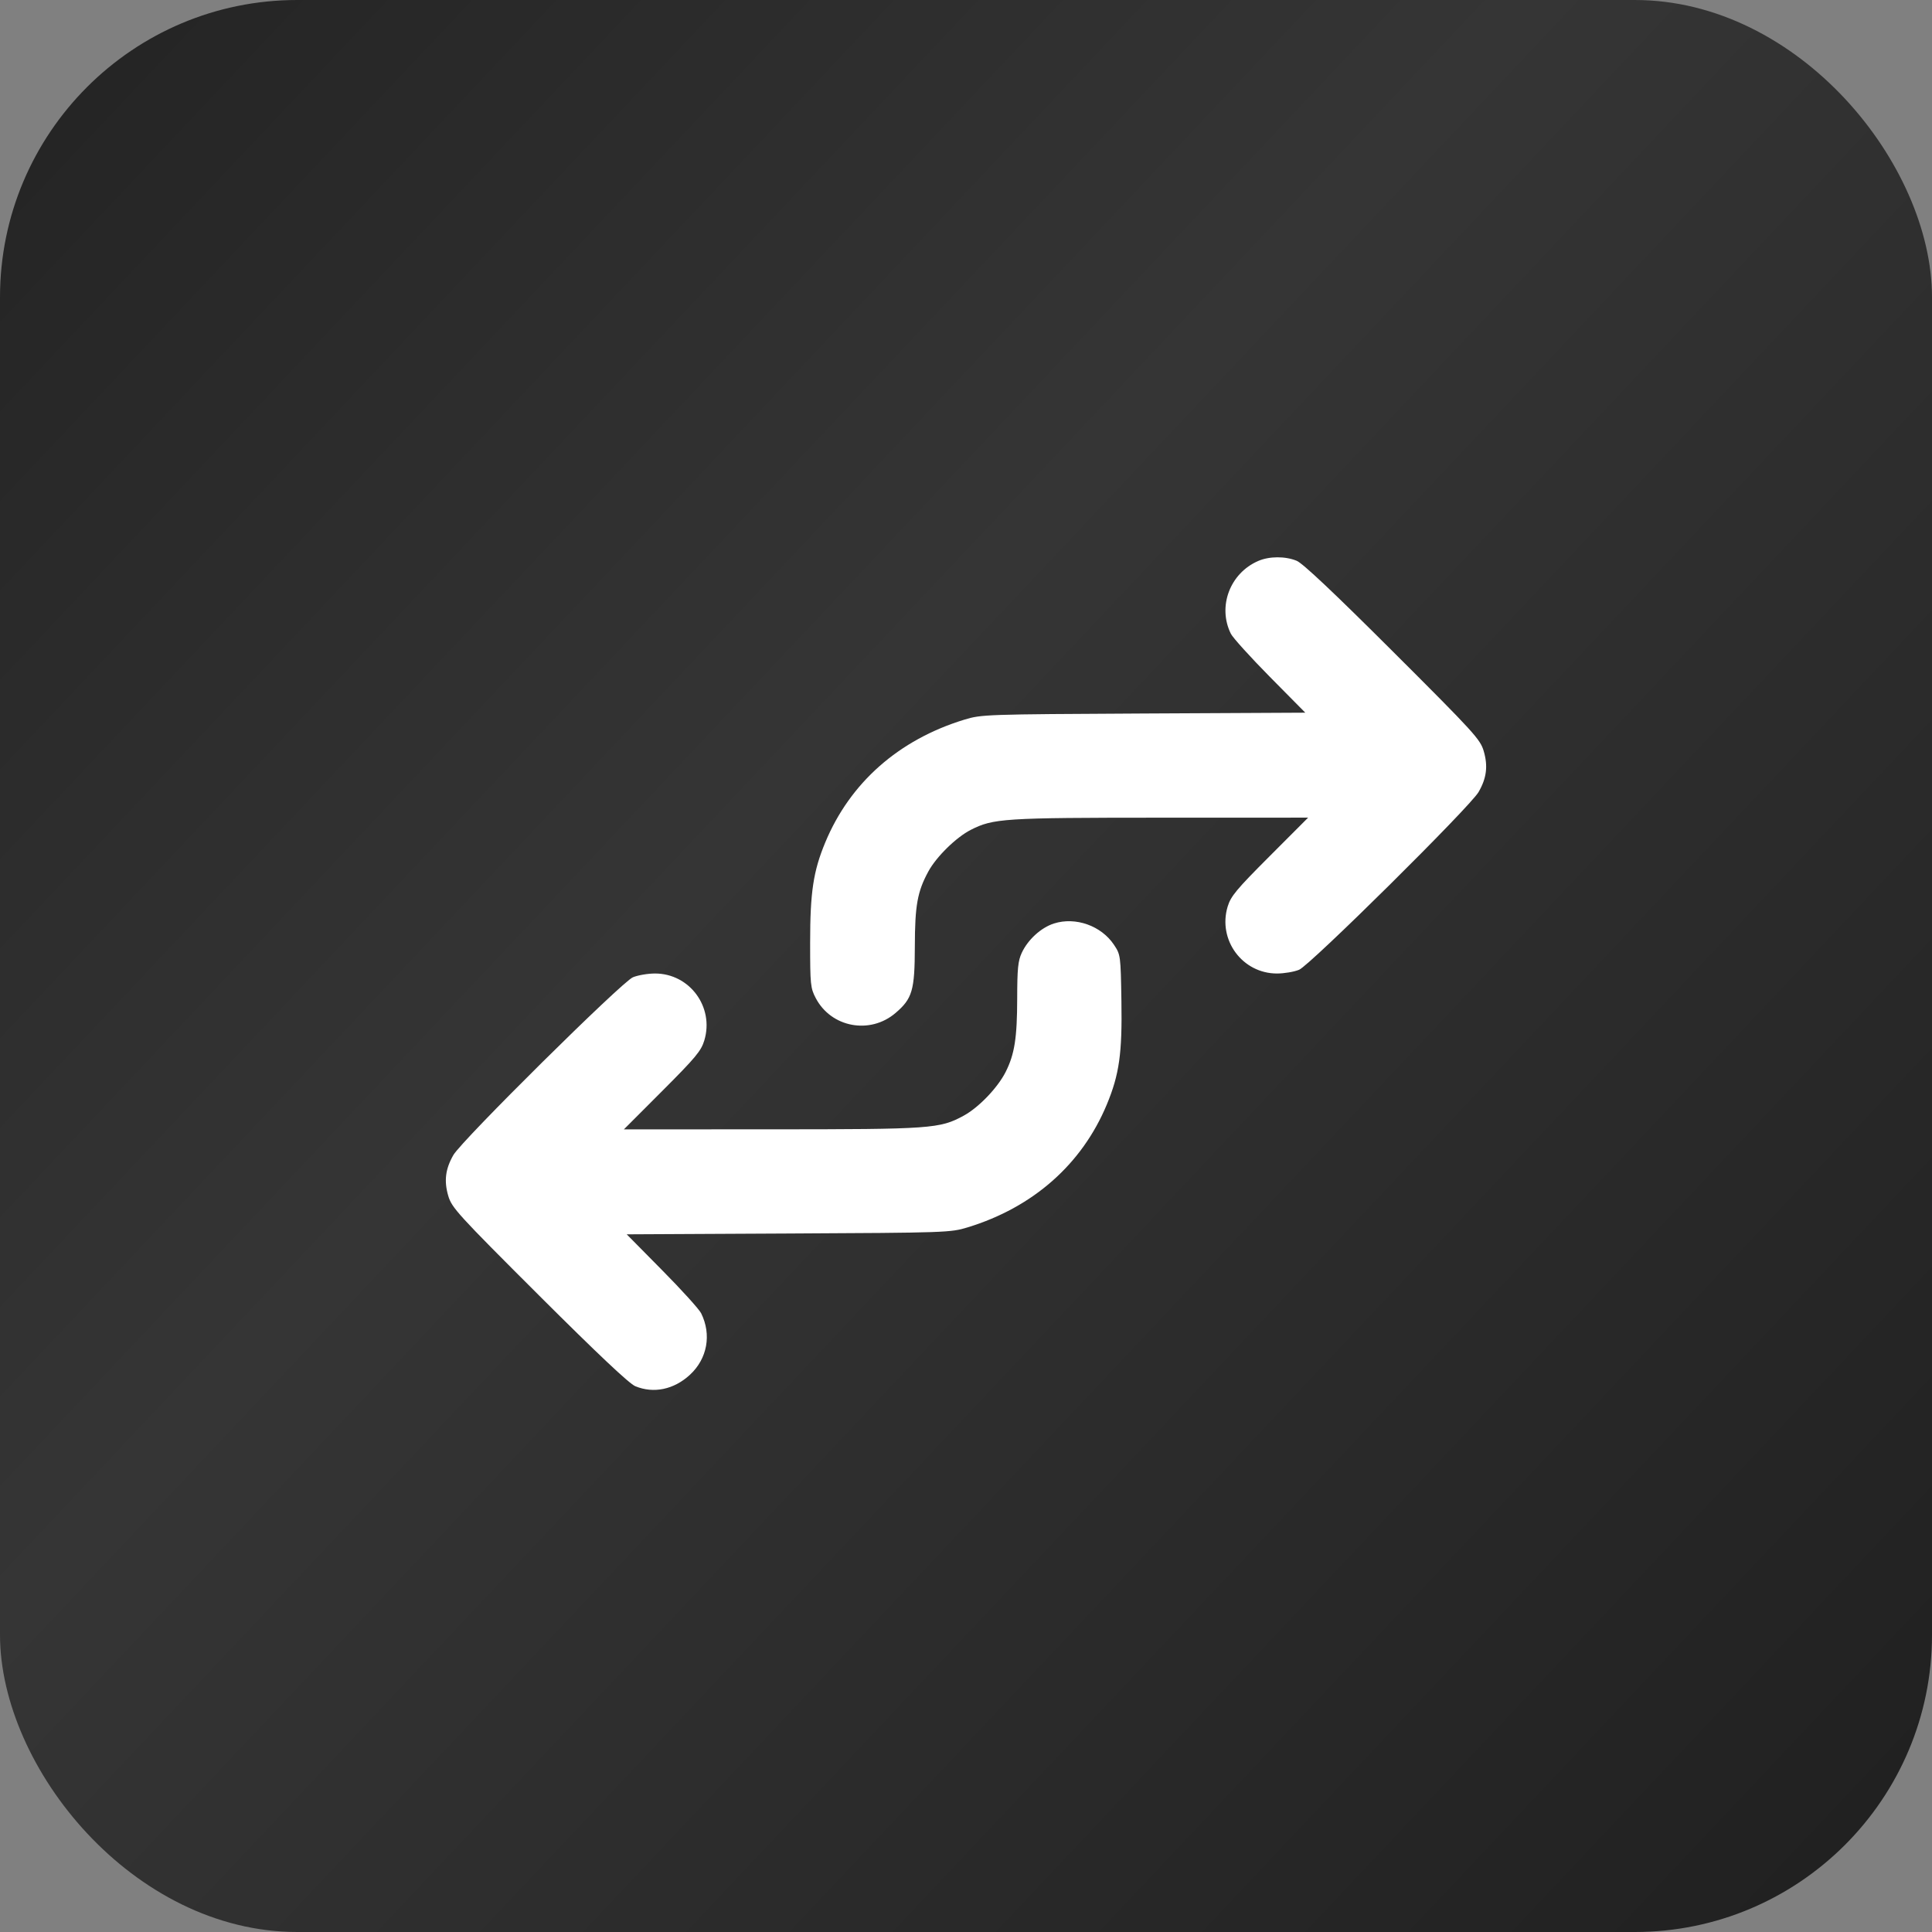
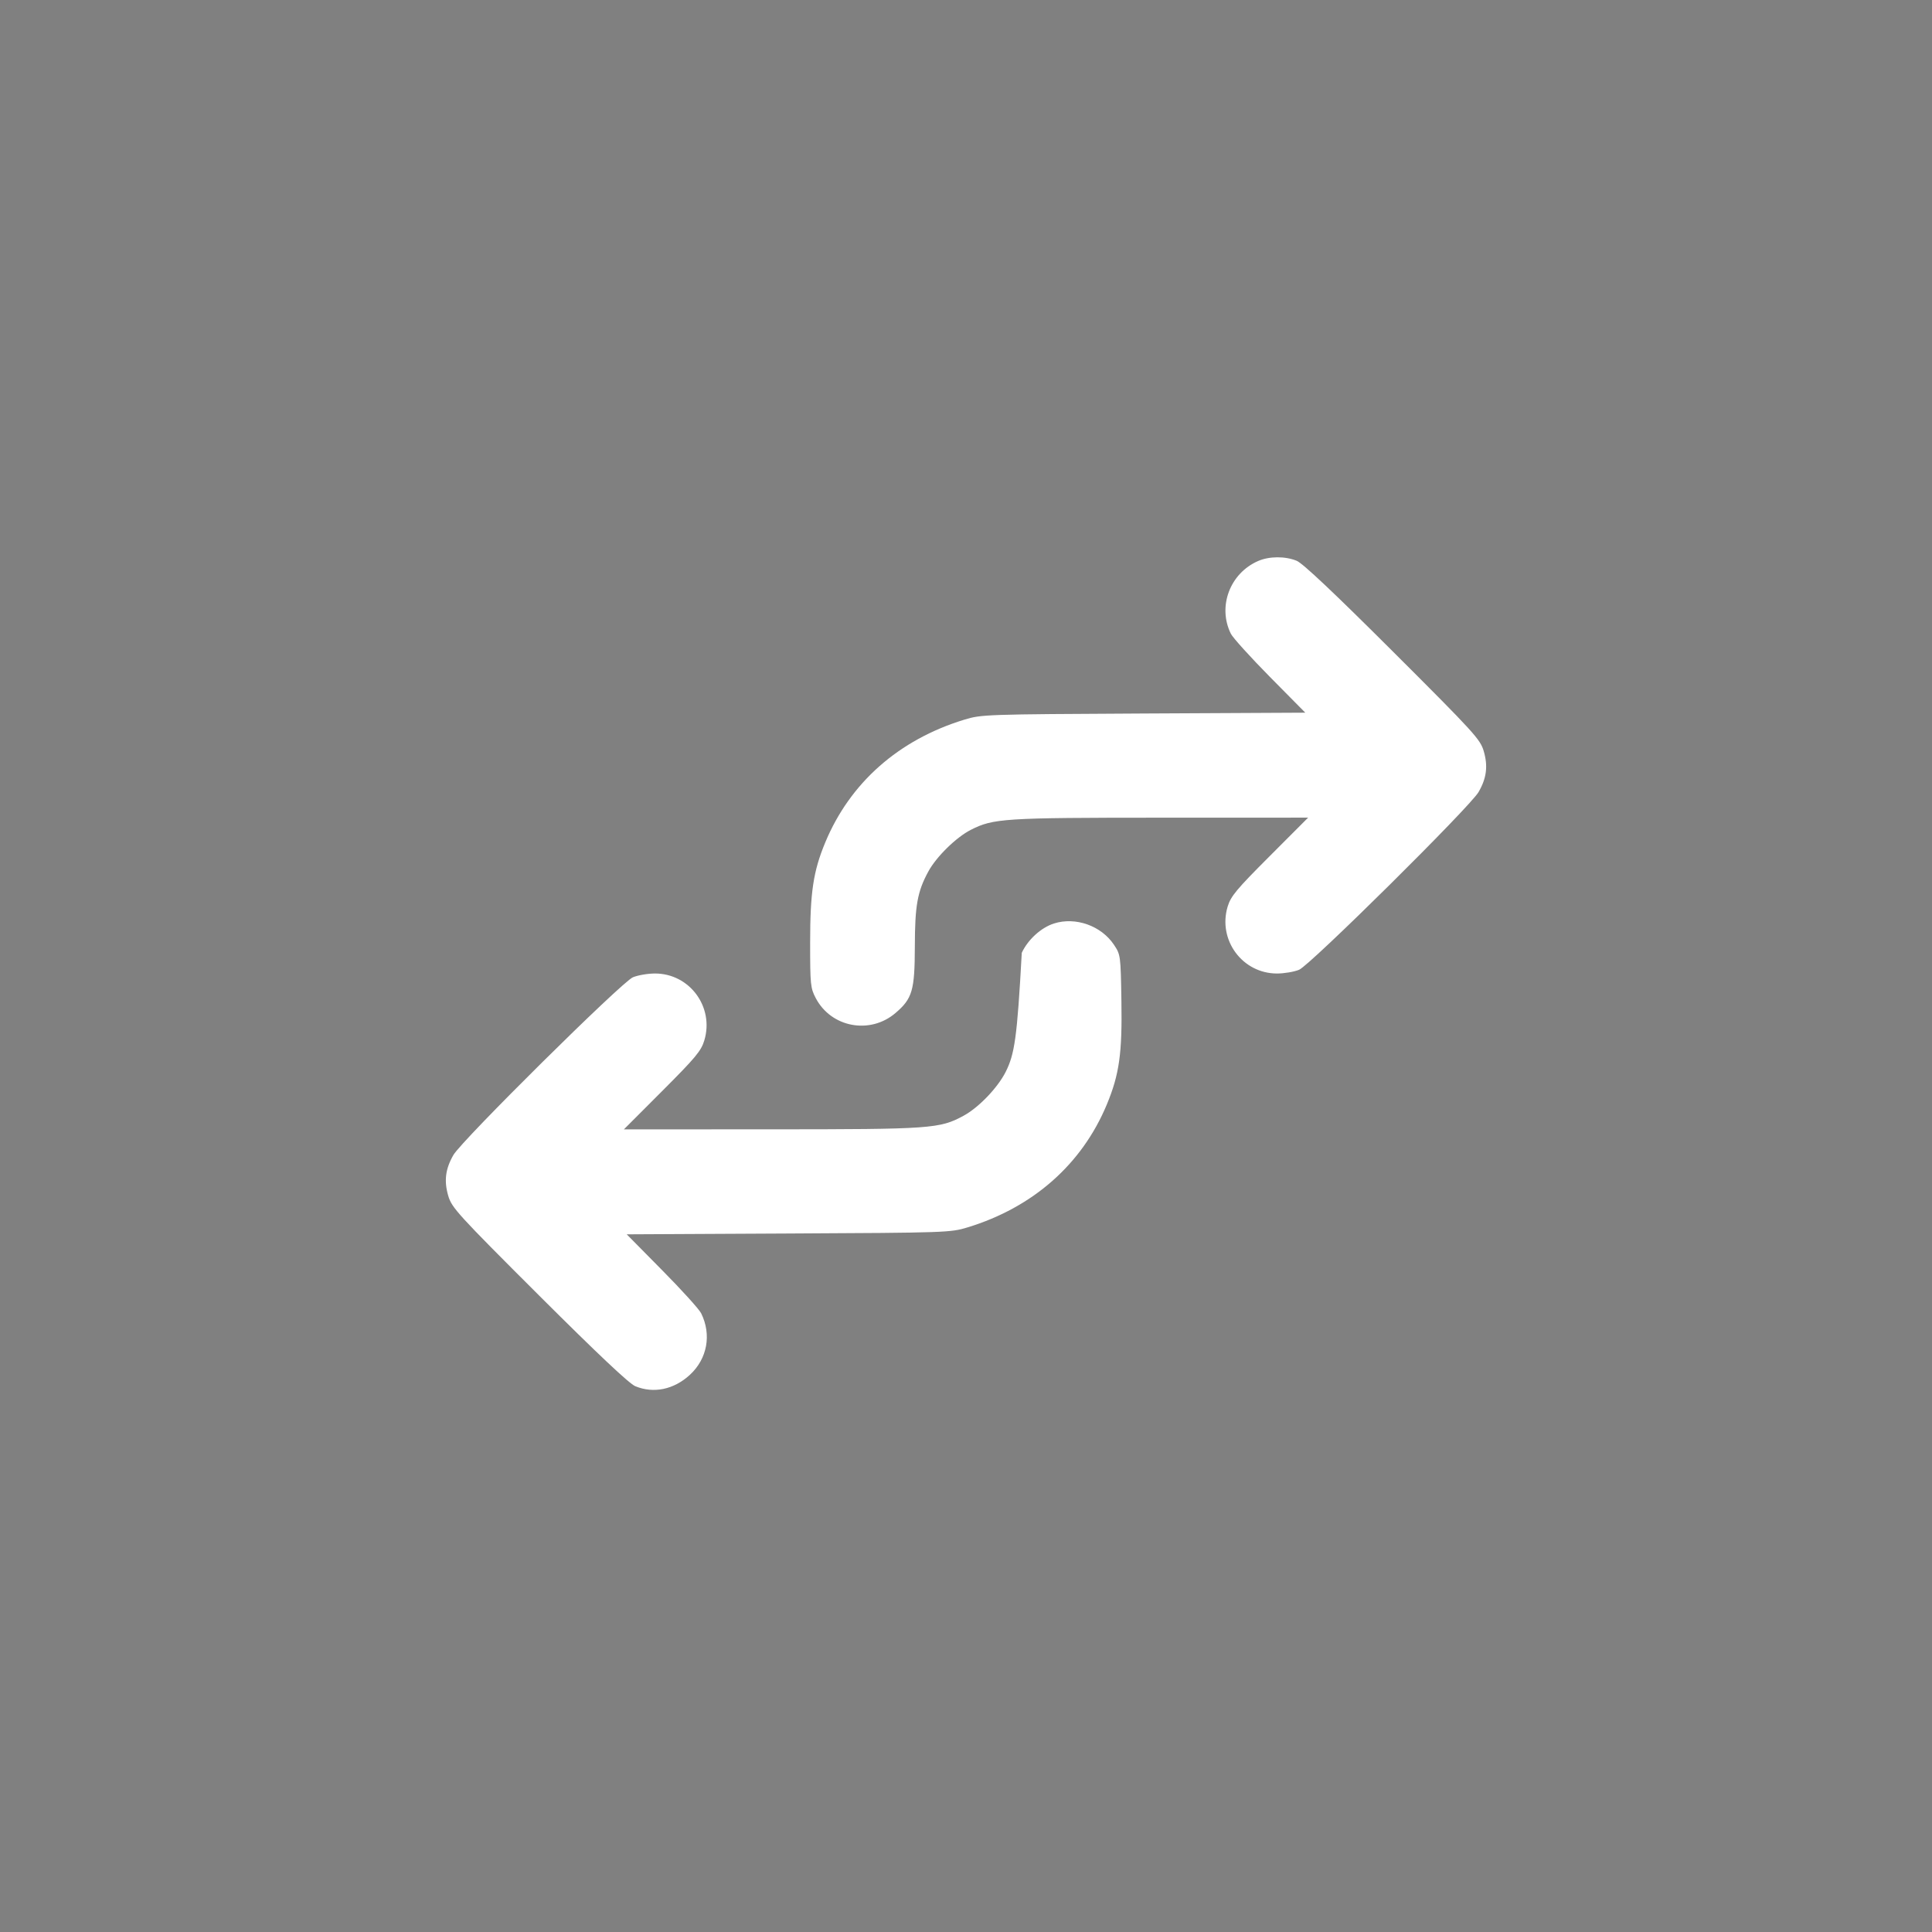
<svg xmlns="http://www.w3.org/2000/svg" width="52" height="52" viewBox="0 0 52 52" fill="none">
  <rect x="0" y="0" width="52" height="52" fill="#808080" stroke="none" />
-   <rect width="52" height="52" rx="8" fill="url(#paint0_linear_882_69251)" />
-   <path fill-rule="evenodd" clip-rule="evenodd" d="M33.866 15.098C33.104 15.427 32.766 16.326 33.129 17.058C33.183 17.166 33.656 17.688 34.179 18.218L35.132 19.182L30.779 19.204C26.513 19.226 26.417 19.229 25.954 19.37C24.189 19.91 22.879 21.067 22.211 22.676C21.89 23.45 21.805 24.013 21.805 25.37C21.805 26.501 21.814 26.593 21.956 26.864C22.371 27.656 23.418 27.852 24.104 27.264C24.556 26.877 24.62 26.658 24.623 25.481C24.625 24.368 24.692 23.997 24.987 23.455C25.203 23.058 25.734 22.538 26.126 22.337C26.734 22.027 27.011 22.009 31.243 22.008L35.208 22.007L34.174 23.043C33.276 23.942 33.127 24.121 33.042 24.402C32.773 25.299 33.438 26.202 34.37 26.202C34.564 26.202 34.832 26.157 34.966 26.101C35.262 25.978 39.565 21.717 39.795 21.319C40.012 20.945 40.053 20.621 39.935 20.217C39.841 19.898 39.687 19.729 37.49 17.536C35.904 15.953 35.065 15.162 34.901 15.094C34.594 14.967 34.164 14.969 33.866 15.098ZM28.367 24.856C28.02 24.967 27.666 25.29 27.501 25.645C27.4 25.862 27.379 26.072 27.378 26.871C27.376 27.939 27.308 28.372 27.067 28.852C26.852 29.277 26.343 29.808 25.937 30.029C25.294 30.379 25.072 30.395 20.757 30.396L16.792 30.397L17.826 29.362C18.724 28.463 18.873 28.284 18.957 28.002C19.227 27.105 18.562 26.202 17.63 26.202C17.436 26.202 17.168 26.248 17.034 26.304C16.738 26.427 12.435 30.687 12.204 31.086C11.988 31.46 11.947 31.784 12.065 32.187C12.159 32.506 12.313 32.676 14.51 34.869C16.096 36.451 16.935 37.242 17.099 37.31C17.592 37.514 18.138 37.4 18.568 37.004C19.038 36.571 19.156 35.921 18.871 35.346C18.817 35.238 18.345 34.716 17.82 34.186L16.868 33.222L21.221 33.2C25.487 33.179 25.583 33.175 26.046 33.034C27.806 32.496 29.122 31.334 29.79 29.728C30.126 28.919 30.206 28.352 30.183 26.944C30.163 25.715 30.16 25.697 29.984 25.431C29.643 24.917 28.949 24.67 28.367 24.856Z" fill="white" />
+   <path fill-rule="evenodd" clip-rule="evenodd" d="M33.866 15.098C33.104 15.427 32.766 16.326 33.129 17.058C33.183 17.166 33.656 17.688 34.179 18.218L35.132 19.182L30.779 19.204C26.513 19.226 26.417 19.229 25.954 19.37C24.189 19.91 22.879 21.067 22.211 22.676C21.89 23.45 21.805 24.013 21.805 25.37C21.805 26.501 21.814 26.593 21.956 26.864C22.371 27.656 23.418 27.852 24.104 27.264C24.556 26.877 24.62 26.658 24.623 25.481C24.625 24.368 24.692 23.997 24.987 23.455C25.203 23.058 25.734 22.538 26.126 22.337C26.734 22.027 27.011 22.009 31.243 22.008L35.208 22.007L34.174 23.043C33.276 23.942 33.127 24.121 33.042 24.402C32.773 25.299 33.438 26.202 34.37 26.202C34.564 26.202 34.832 26.157 34.966 26.101C35.262 25.978 39.565 21.717 39.795 21.319C40.012 20.945 40.053 20.621 39.935 20.217C39.841 19.898 39.687 19.729 37.49 17.536C35.904 15.953 35.065 15.162 34.901 15.094C34.594 14.967 34.164 14.969 33.866 15.098ZM28.367 24.856C28.02 24.967 27.666 25.29 27.501 25.645C27.376 27.939 27.308 28.372 27.067 28.852C26.852 29.277 26.343 29.808 25.937 30.029C25.294 30.379 25.072 30.395 20.757 30.396L16.792 30.397L17.826 29.362C18.724 28.463 18.873 28.284 18.957 28.002C19.227 27.105 18.562 26.202 17.63 26.202C17.436 26.202 17.168 26.248 17.034 26.304C16.738 26.427 12.435 30.687 12.204 31.086C11.988 31.46 11.947 31.784 12.065 32.187C12.159 32.506 12.313 32.676 14.51 34.869C16.096 36.451 16.935 37.242 17.099 37.31C17.592 37.514 18.138 37.4 18.568 37.004C19.038 36.571 19.156 35.921 18.871 35.346C18.817 35.238 18.345 34.716 17.82 34.186L16.868 33.222L21.221 33.2C25.487 33.179 25.583 33.175 26.046 33.034C27.806 32.496 29.122 31.334 29.79 29.728C30.126 28.919 30.206 28.352 30.183 26.944C30.163 25.715 30.16 25.697 29.984 25.431C29.643 24.917 28.949 24.67 28.367 24.856Z" fill="white" />
  <defs>
    <linearGradient id="paint0_linear_882_69251" x1="-9" y1="-9.5" x2="60.5" y2="56" gradientUnits="userSpaceOnUse">
      <stop stop-color="#1B1B1B" />
      <stop offset="0.45" stop-color="#353535" />
      <stop offset="1" stop-color="#1B1B1B" />
    </linearGradient>
  </defs>
</svg>